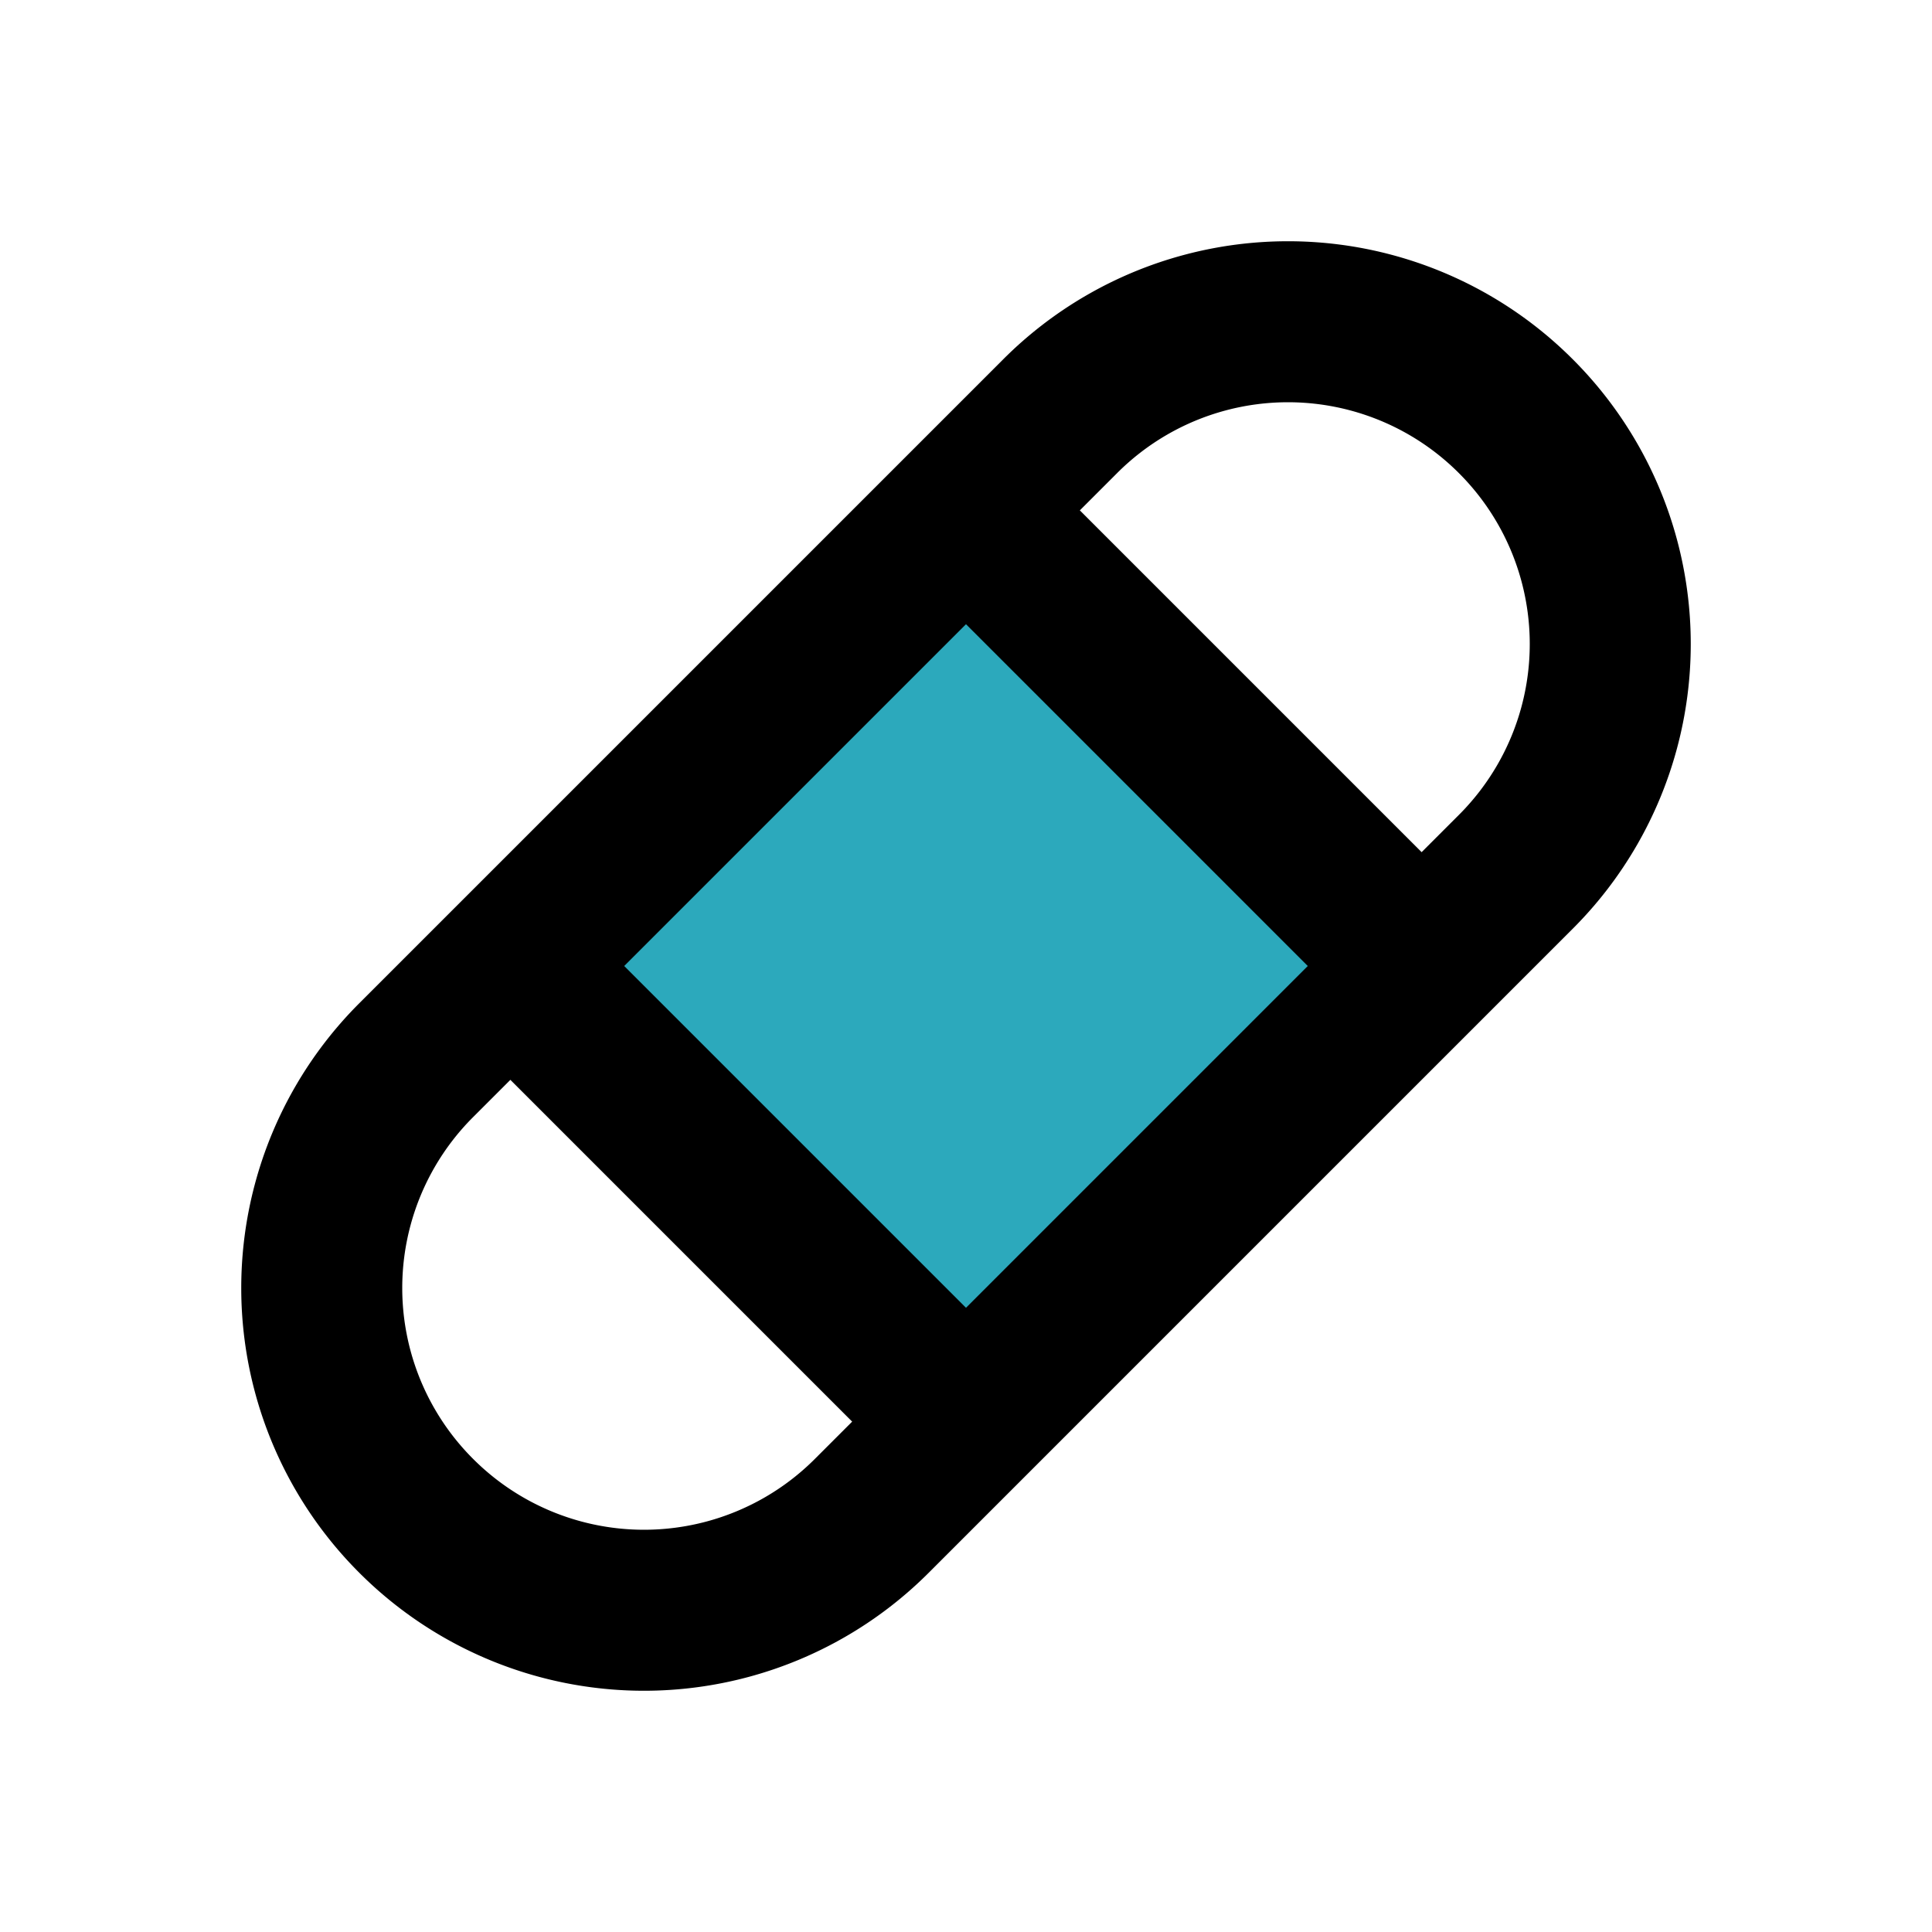
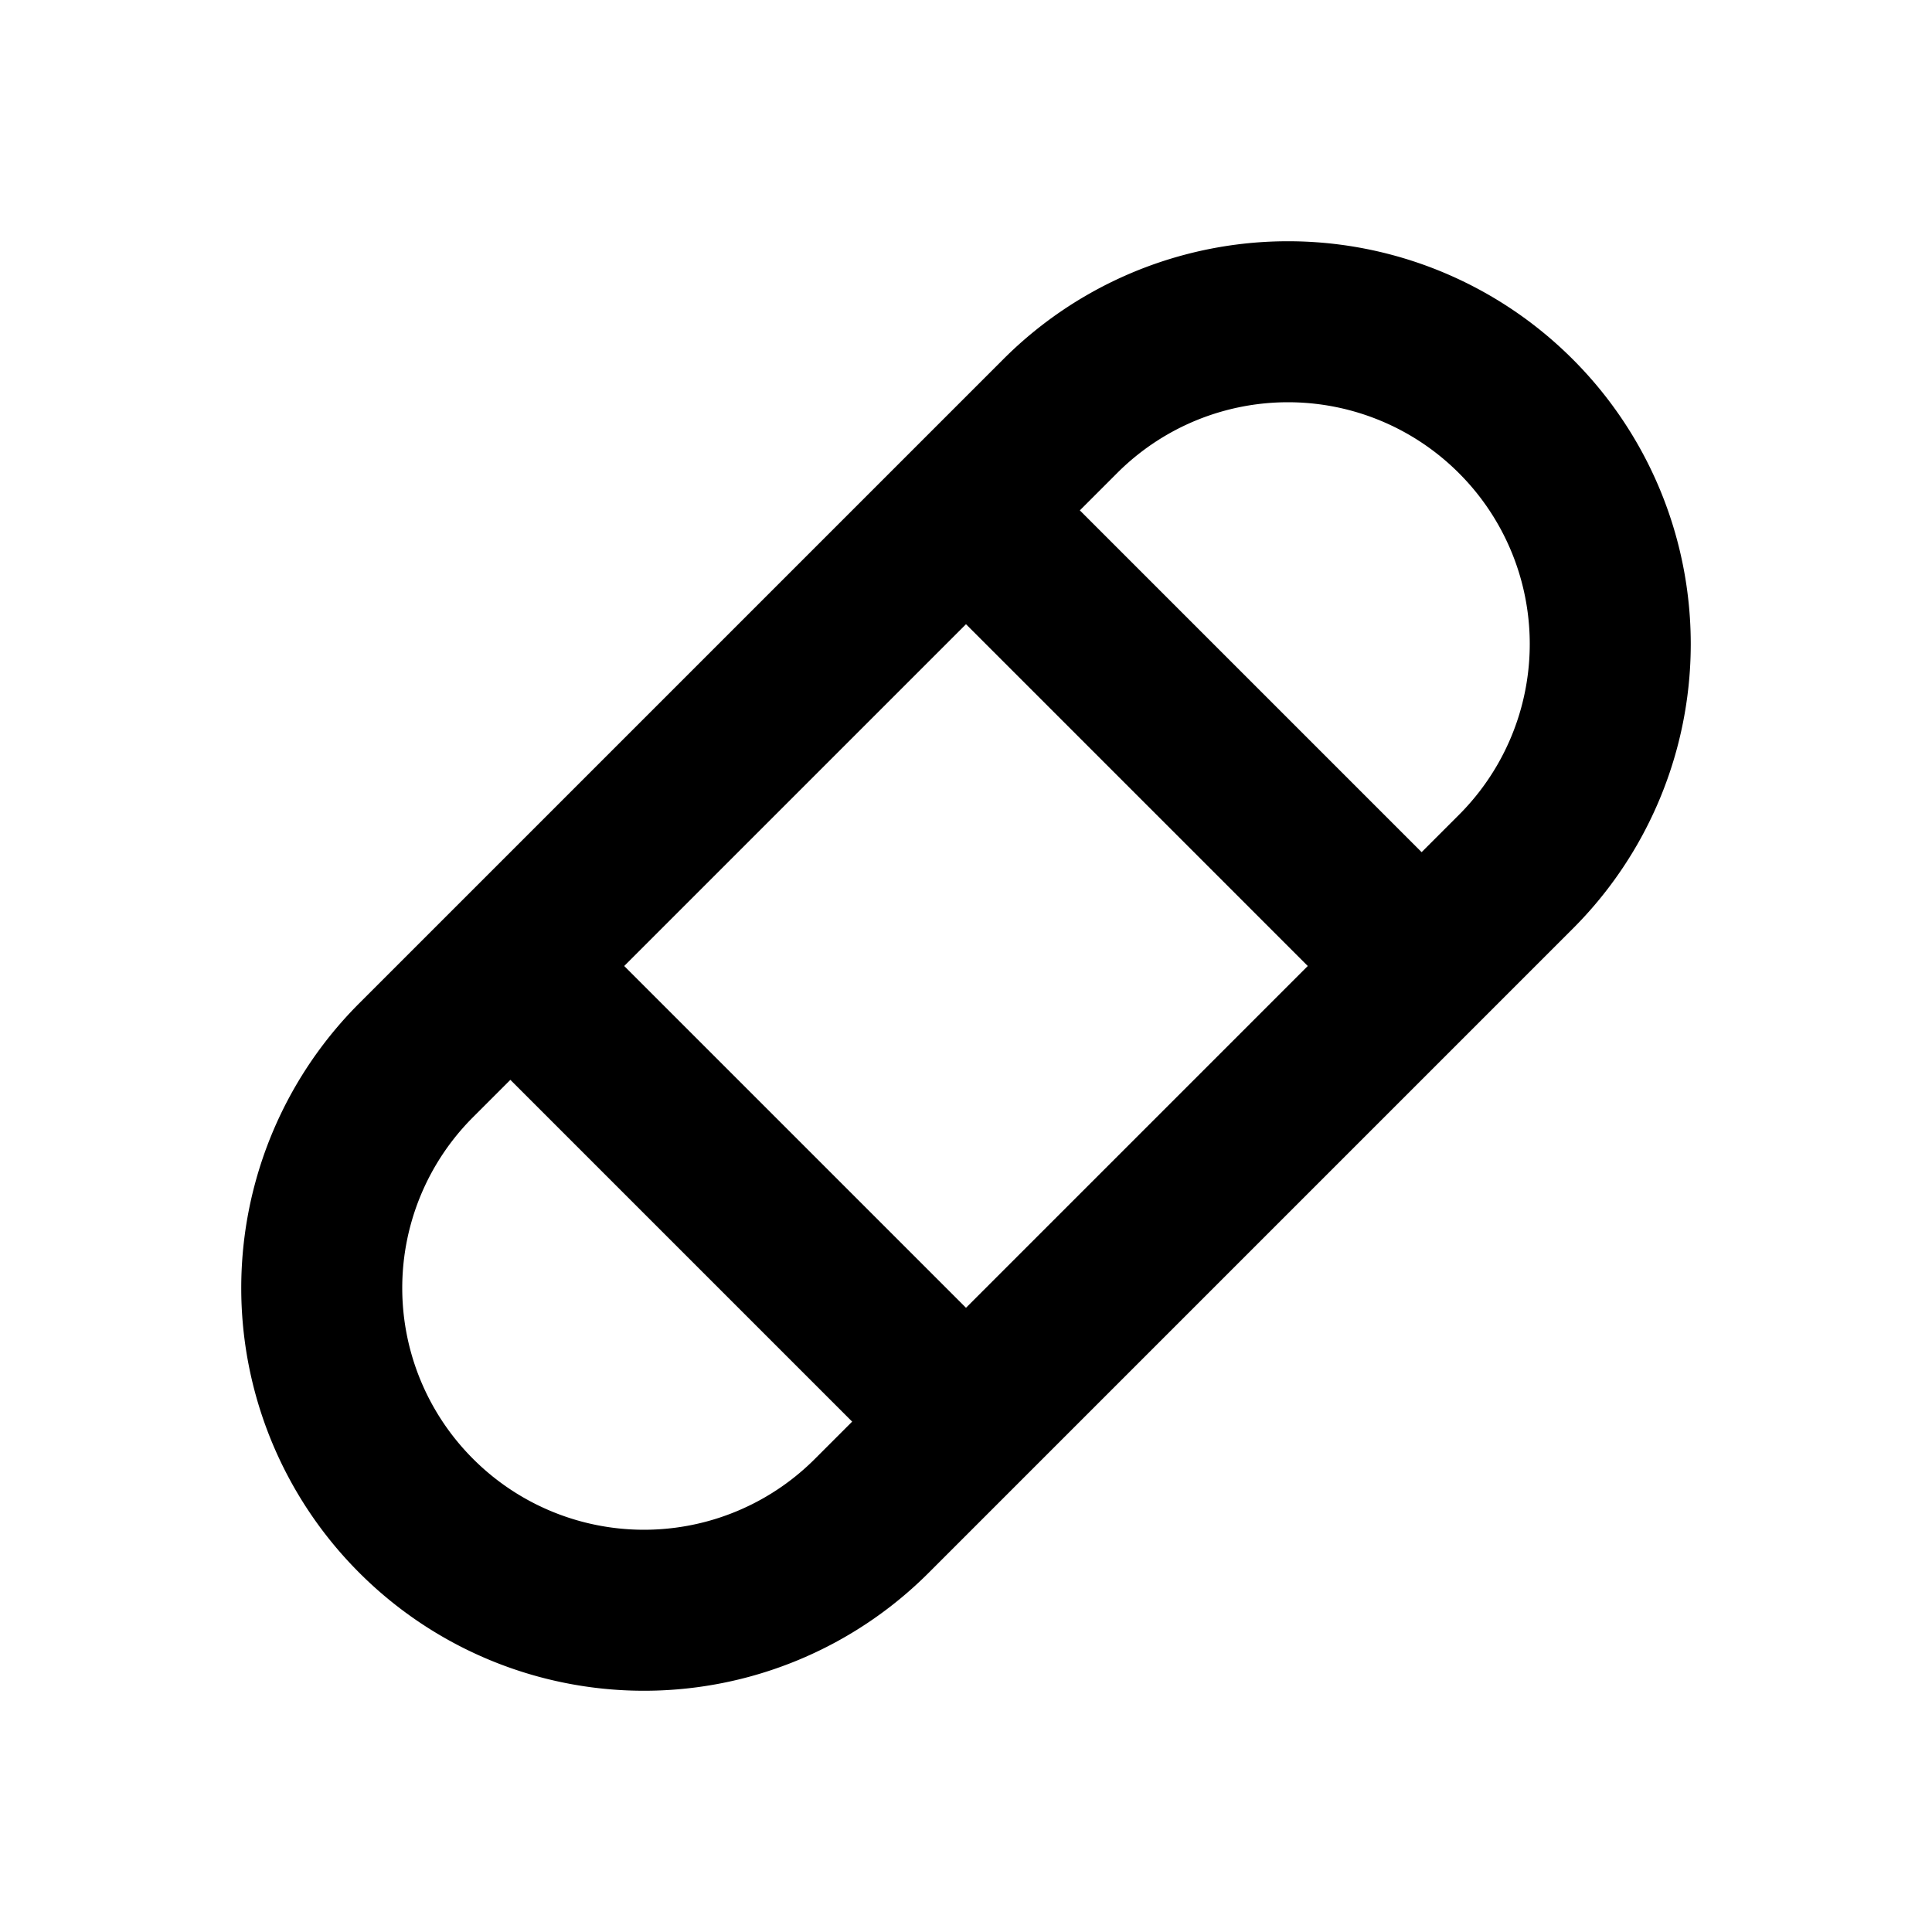
<svg xmlns="http://www.w3.org/2000/svg" fill="#000000" width="800px" height="800px" viewBox="0 0 24 24" id="band-aid-right" data-name="Flat Line" class="icon flat-line">
-   <rect id="secondary" x="8" y="8" width="8" height="8" transform="translate(-4.97 12) rotate(-45)" style="fill: rgb(44, 169, 188); stroke-width: 2;" />
  <path id="primary" d="M13.17,5.17a4,4,0,0,1,5.66,0h0a4,4,0,0,1,0,5.66l-8,8a4,4,0,0,1-5.66,0h0a4,4,0,0,1,0-5.66ZM12,6.34,6.34,12,12,17.66,17.66,12Z" style="fill: none; stroke: rgb(0, 0, 0); stroke-linecap: round; stroke-linejoin: round; stroke-width: 2;" />
</svg>